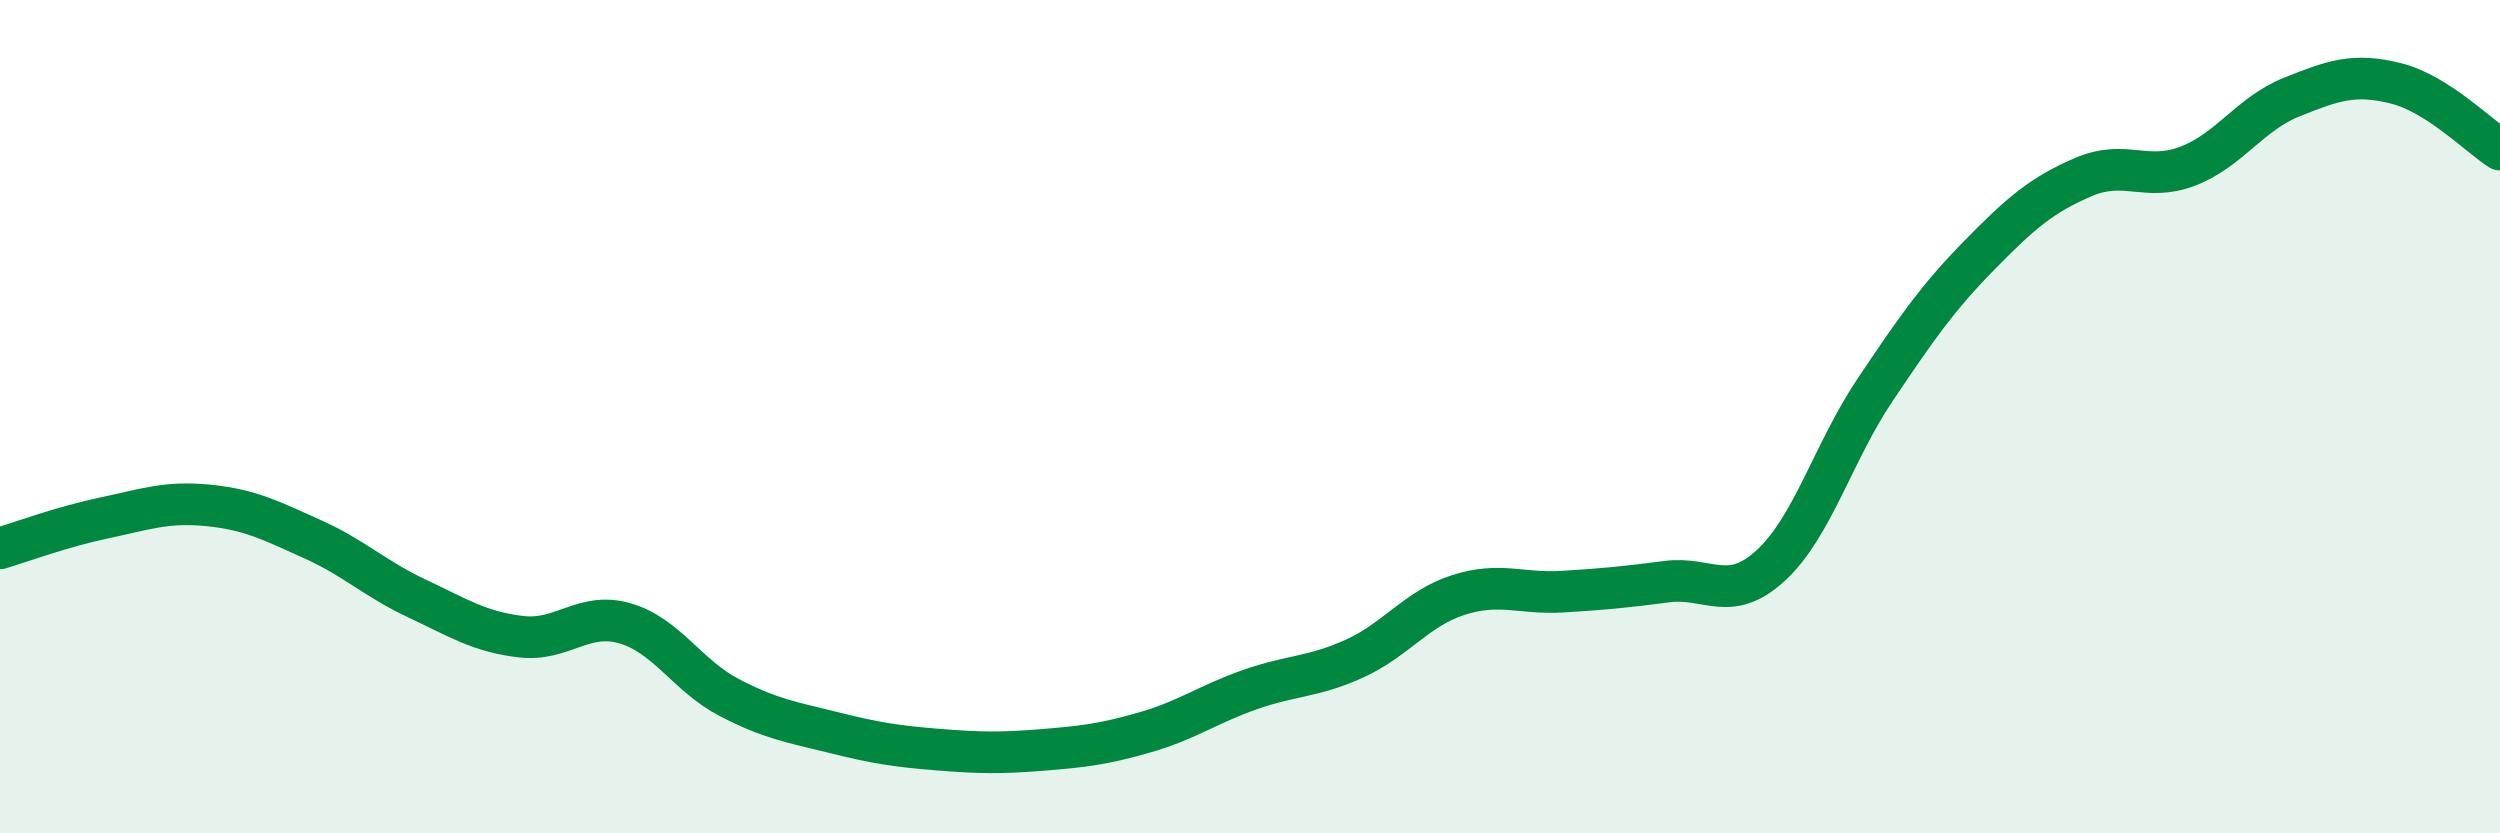
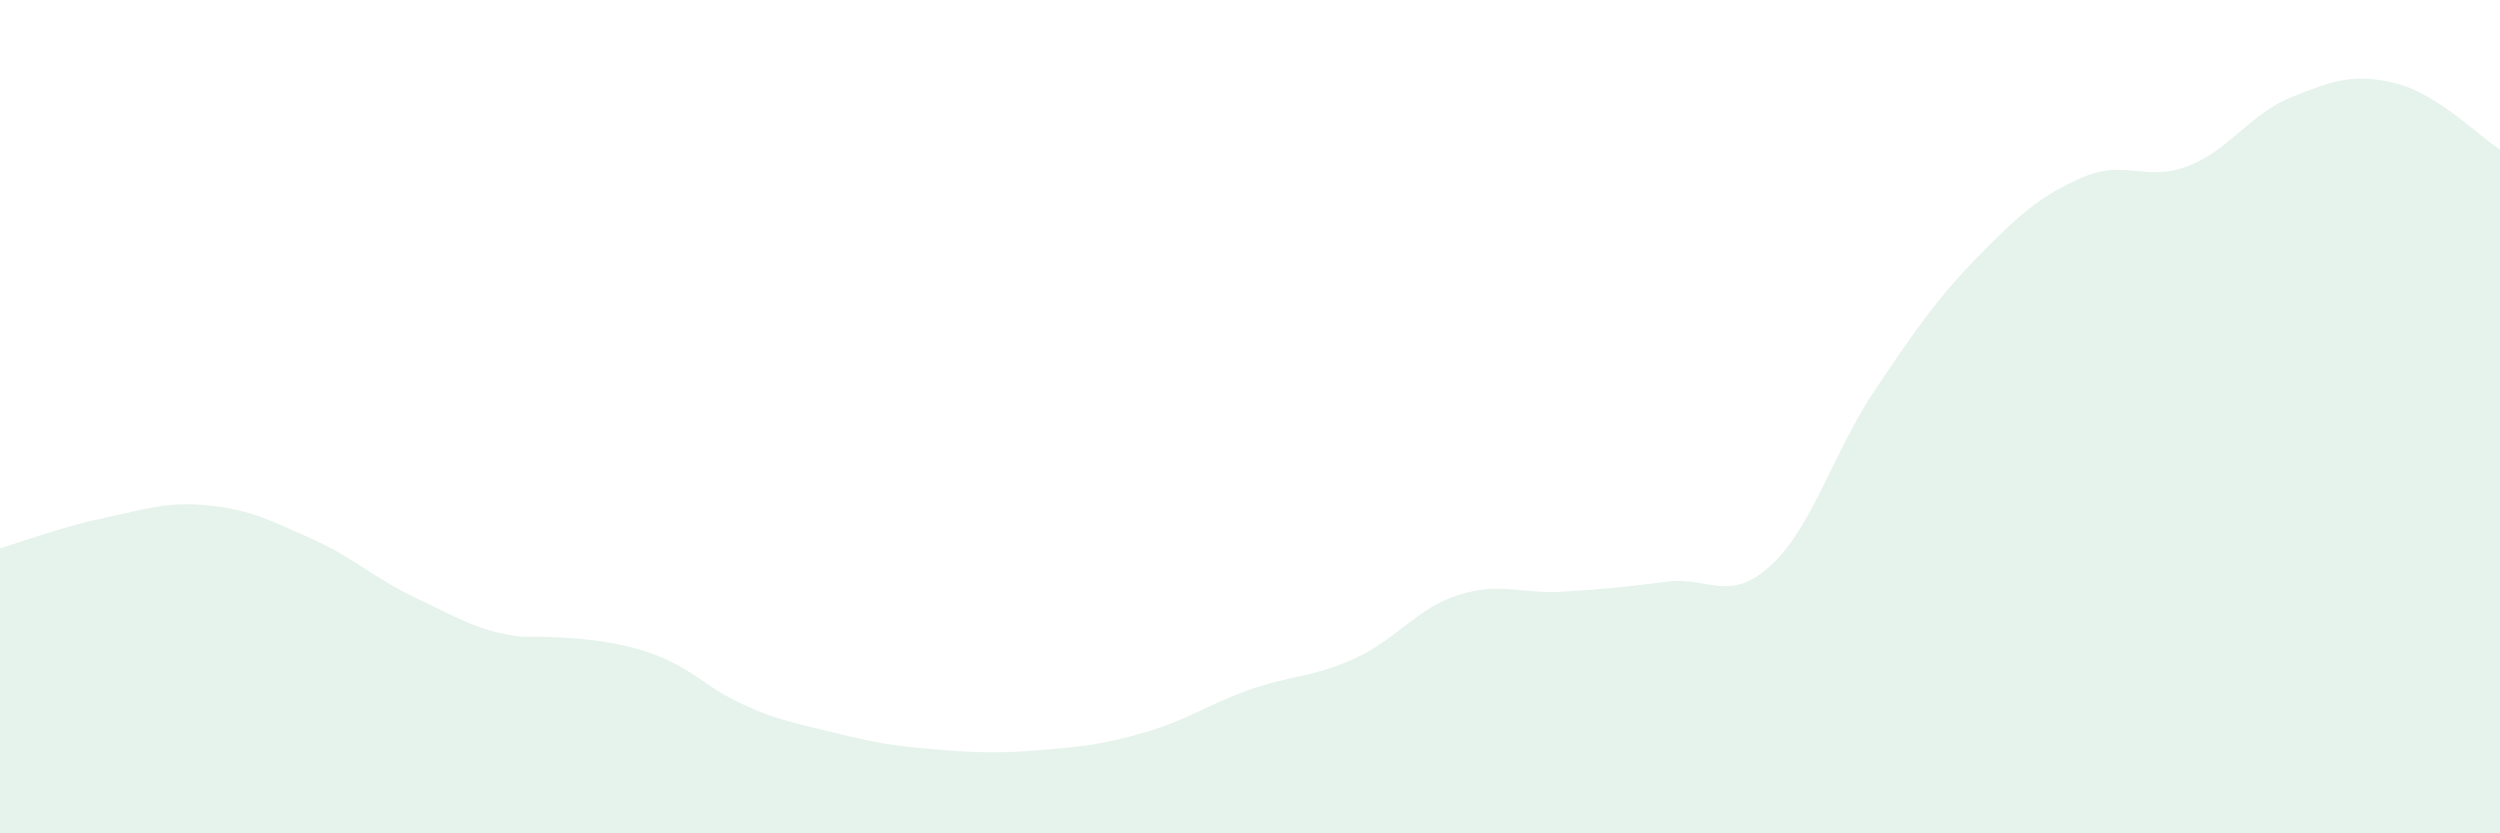
<svg xmlns="http://www.w3.org/2000/svg" width="60" height="20" viewBox="0 0 60 20">
-   <path d="M 0,13.16 C 0.5,13.01 1.5,12.64 2.5,12.43 C 3.5,12.22 4,12.03 5,12.13 C 6,12.23 6.5,12.49 7.5,12.94 C 8.5,13.39 9,13.89 10,14.36 C 11,14.83 11.5,15.16 12.5,15.28 C 13.5,15.4 14,14.67 15,14.96 C 16,15.25 16.5,16.22 17.5,16.74 C 18.5,17.26 19,17.33 20,17.58 C 21,17.83 21.5,17.91 22.5,17.99 C 23.5,18.07 24,18.08 25,18 C 26,17.92 26.5,17.86 27.5,17.57 C 28.5,17.28 29,16.9 30,16.55 C 31,16.2 31.5,16.26 32.5,15.81 C 33.5,15.36 34,14.6 35,14.28 C 36,13.96 36.5,14.26 37.5,14.2 C 38.5,14.14 39,14.09 40,13.96 C 41,13.83 41.5,14.49 42.5,13.57 C 43.5,12.65 44,10.85 45,9.36 C 46,7.87 46.5,7.15 47.5,6.13 C 48.5,5.11 49,4.68 50,4.25 C 51,3.82 51.5,4.37 52.5,3.99 C 53.5,3.61 54,2.73 55,2.33 C 56,1.93 56.5,1.75 57.5,2 C 58.5,2.25 59.5,3.27 60,3.59L60 20L0 20Z" fill="#008740" opacity="0.1" stroke-linecap="round" stroke-linejoin="round" />
-   <path d="M 0,13.16 C 0.5,13.01 1.5,12.64 2.5,12.43 C 3.5,12.22 4,12.03 5,12.13 C 6,12.23 6.5,12.49 7.5,12.94 C 8.5,13.39 9,13.89 10,14.36 C 11,14.83 11.5,15.16 12.5,15.28 C 13.5,15.4 14,14.67 15,14.96 C 16,15.25 16.5,16.22 17.5,16.74 C 18.5,17.26 19,17.33 20,17.58 C 21,17.83 21.5,17.91 22.5,17.99 C 23.5,18.07 24,18.08 25,18 C 26,17.92 26.5,17.86 27.5,17.57 C 28.5,17.28 29,16.9 30,16.55 C 31,16.2 31.5,16.26 32.5,15.81 C 33.5,15.36 34,14.6 35,14.28 C 36,13.96 36.5,14.26 37.5,14.2 C 38.5,14.14 39,14.09 40,13.96 C 41,13.83 41.5,14.49 42.5,13.57 C 43.5,12.65 44,10.85 45,9.36 C 46,7.87 46.5,7.15 47.5,6.13 C 48.5,5.11 49,4.68 50,4.25 C 51,3.82 51.5,4.37 52.5,3.99 C 53.5,3.61 54,2.73 55,2.33 C 56,1.93 56.5,1.75 57.5,2 C 58.5,2.25 59.5,3.27 60,3.59" stroke="#008740" stroke-width="1" fill="none" stroke-linecap="round" stroke-linejoin="round" />
+   <path d="M 0,13.16 C 0.5,13.01 1.5,12.64 2.5,12.43 C 3.5,12.22 4,12.03 5,12.13 C 6,12.23 6.5,12.49 7.5,12.94 C 8.5,13.39 9,13.89 10,14.36 C 11,14.83 11.5,15.16 12.5,15.28 C 16,15.25 16.5,16.22 17.5,16.74 C 18.5,17.26 19,17.33 20,17.58 C 21,17.83 21.5,17.91 22.5,17.99 C 23.5,18.07 24,18.08 25,18 C 26,17.92 26.5,17.86 27.5,17.57 C 28.5,17.28 29,16.9 30,16.55 C 31,16.2 31.5,16.26 32.5,15.81 C 33.5,15.36 34,14.6 35,14.28 C 36,13.96 36.5,14.26 37.5,14.2 C 38.5,14.14 39,14.09 40,13.96 C 41,13.83 41.5,14.49 42.5,13.57 C 43.5,12.65 44,10.85 45,9.36 C 46,7.87 46.5,7.15 47.5,6.13 C 48.5,5.11 49,4.68 50,4.25 C 51,3.82 51.5,4.37 52.5,3.99 C 53.5,3.61 54,2.73 55,2.33 C 56,1.93 56.5,1.75 57.5,2 C 58.5,2.25 59.5,3.27 60,3.59L60 20L0 20Z" fill="#008740" opacity="0.1" stroke-linecap="round" stroke-linejoin="round" />
</svg>